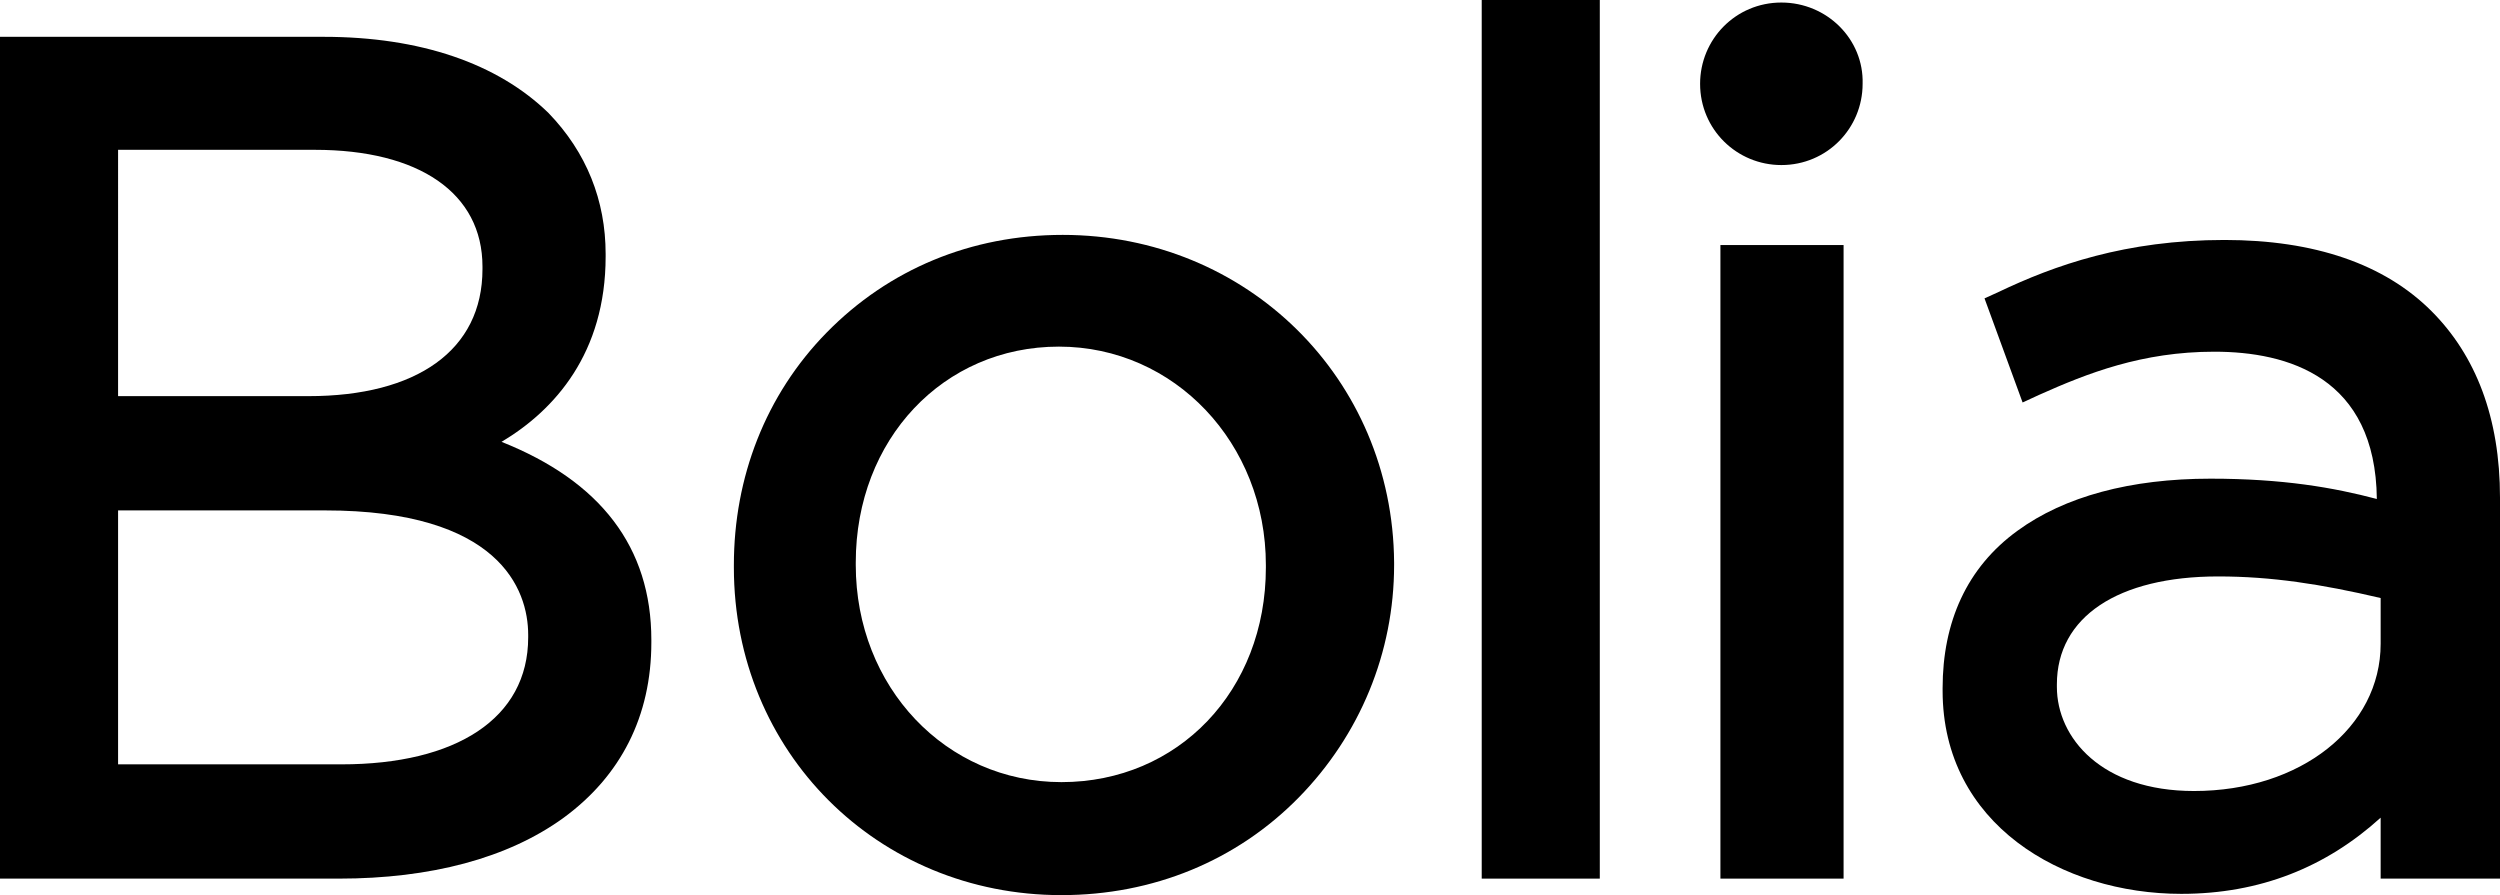
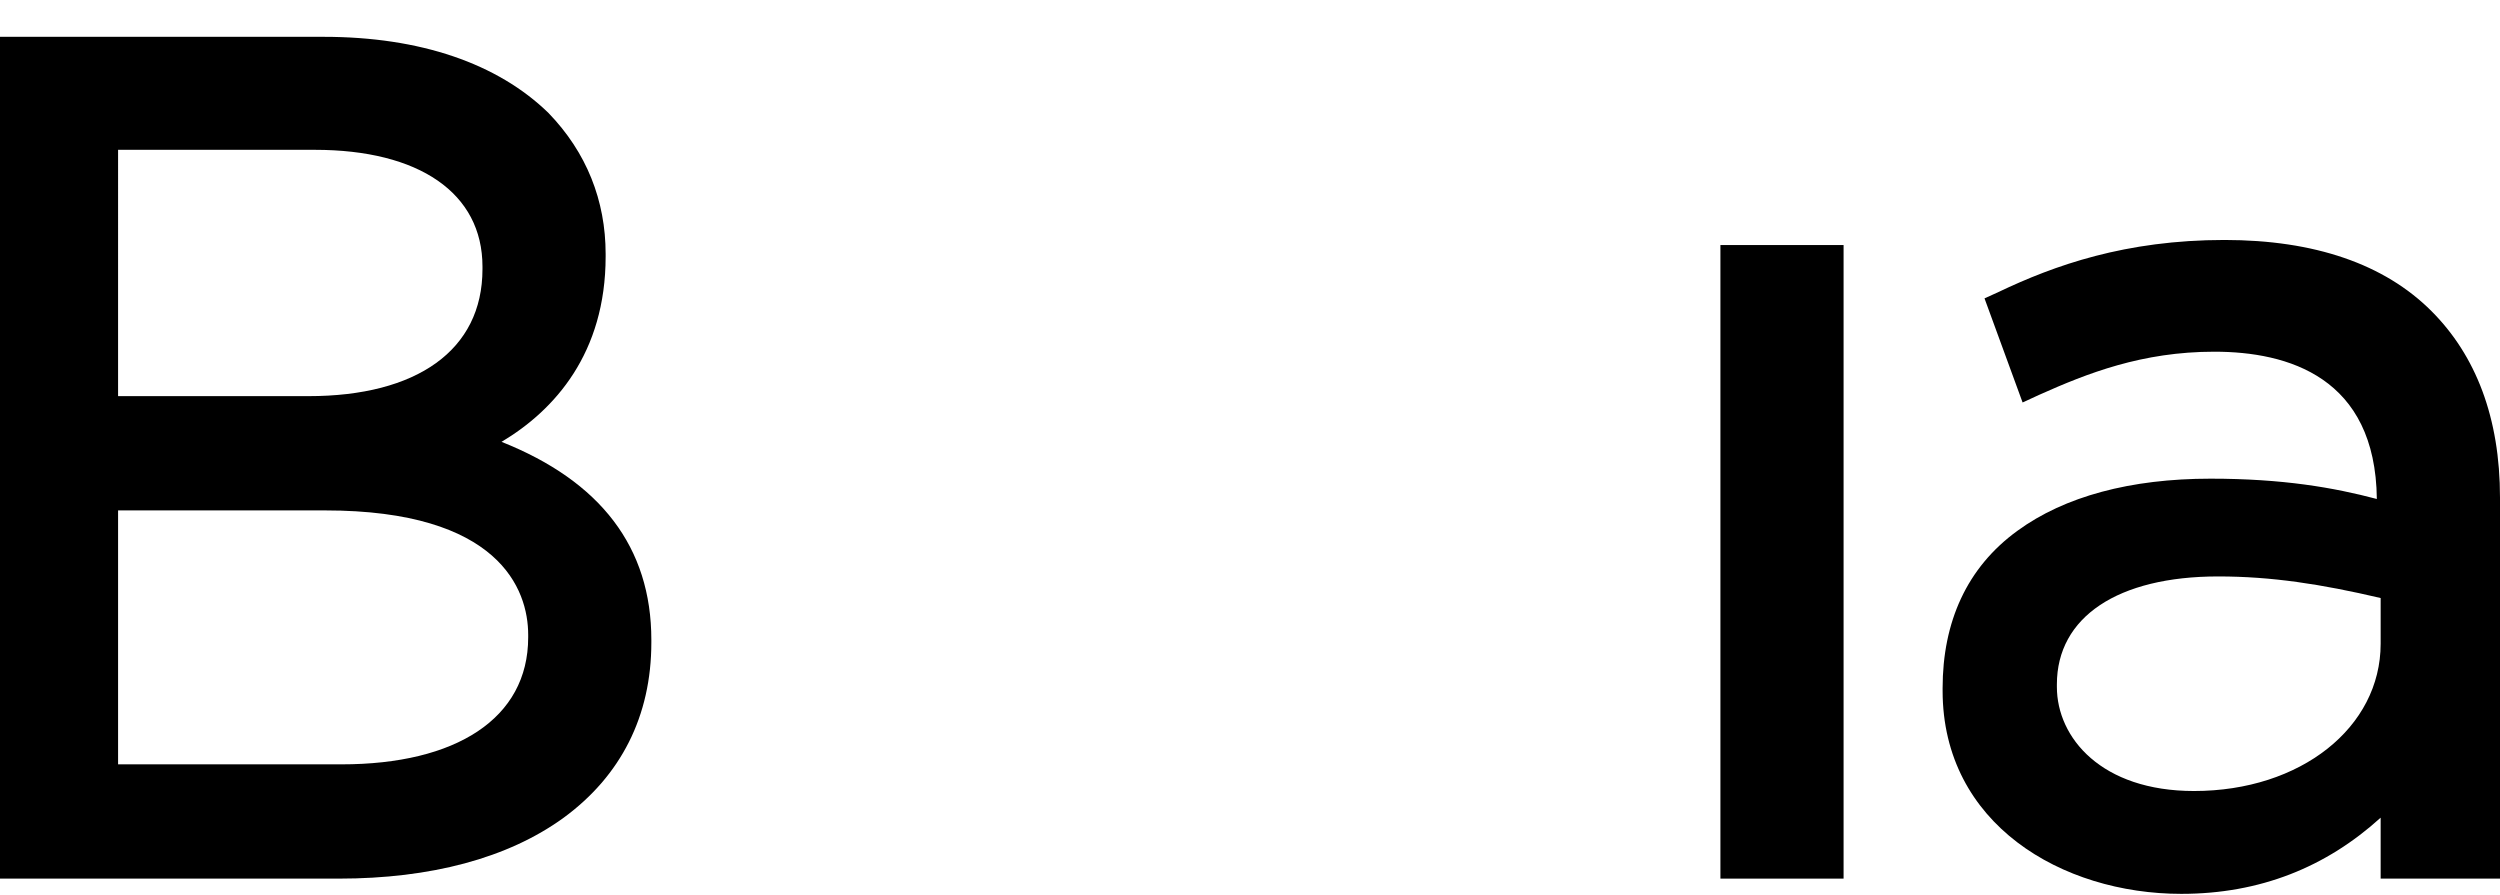
<svg xmlns="http://www.w3.org/2000/svg" version="1.1" id="Layer_1" x="0px" y="0px" viewBox="0 0 196.9 70.5" style="enable-background:new 0 0 196.9 70.5;" xml:space="preserve">
  <g>
    <path d="M39.5,34.8c4.2-2.5,8.2-7,8.2-14.6V20c0-4.2-1.5-8-4.5-11.1l0,0c-4-3.9-10.1-6-17.7-6H0v66.3h26.7c7.2,0,13.3-1.6,17.7-4.8   c4.5-3.3,6.9-8,6.9-13.8v-0.2C51.3,43.1,47.3,37.9,39.5,34.8z M9.3,11.8h15.5C33,11.8,38,15.2,38,21v0.2c0,6.4-5.2,10-13.7,10h-15   V11.8z M41.6,50.2c0,6.4-5.7,10-14.7,10H9.3V40.2h16.3c13.7,0,16,6.2,16,9.8V50.2z" />
-     <path d="M83.7,18.5c-7.2,0-13.7,2.7-18.6,7.7c-4.8,4.9-7.3,11.4-7.3,18.3v0.2c0,14.5,11.3,25.8,25.8,25.8c7.2,0,13.8-2.7,18.7-7.7   c4.8-4.9,7.5-11.4,7.5-18.3v-0.2C109.7,29.8,98.2,18.5,83.7,18.5z M99.7,44.7c0,9.7-6.9,16.9-16.1,16.9c-9.1,0-16.2-7.5-16.2-17.1   v-0.2c0-9.7,6.9-17,16-17c9.1,0,16.3,7.6,16.3,17.2V44.7z" />
-     <rect x="116.7" width="9.3" height="69.2" />
    <path d="M196.9,69.2v-30c0-6.3-1.9-11.2-5.4-14.7c-3.7-3.7-9.2-5.6-16.3-5.6c-7.8,0-13.4,2-17.8,4.1l-1.1,0.5l3,8.2l1.3-0.6   c3.8-1.7,8.1-3.4,13.8-3.4c5.8,0,12.7,2,12.8,11.6c-3.4-0.9-7.4-1.6-13.1-1.6c-6.3,0-11.5,1.4-15.2,4.1c-4,2.9-5.9,7.2-5.9,12.4   v0.2c0,10.5,9.4,16,18.8,16c6.2,0,11.4-2.1,15.7-6v4.8H196.9z M172.8,62.3c-7.3,0-10.8-4.2-10.8-8.2v-0.2c0-5.3,4.8-8.5,12.7-8.5   c4.2,0,8.1,0.6,12.8,1.7v3.6C187.5,57.3,181.2,62.3,172.8,62.3z" />
-     <path d="M140.3,0.2c-3.6,0-6.4,2.9-6.4,6.4c0,3.6,2.9,6.4,6.4,6.4c3.6,0,6.4-2.9,6.4-6.4C146.8,3.1,143.9,0.2,140.3,0.2z" />
    <rect x="135.5" y="19.3" width="9.7" height="49.9" />
  </g>
</svg>